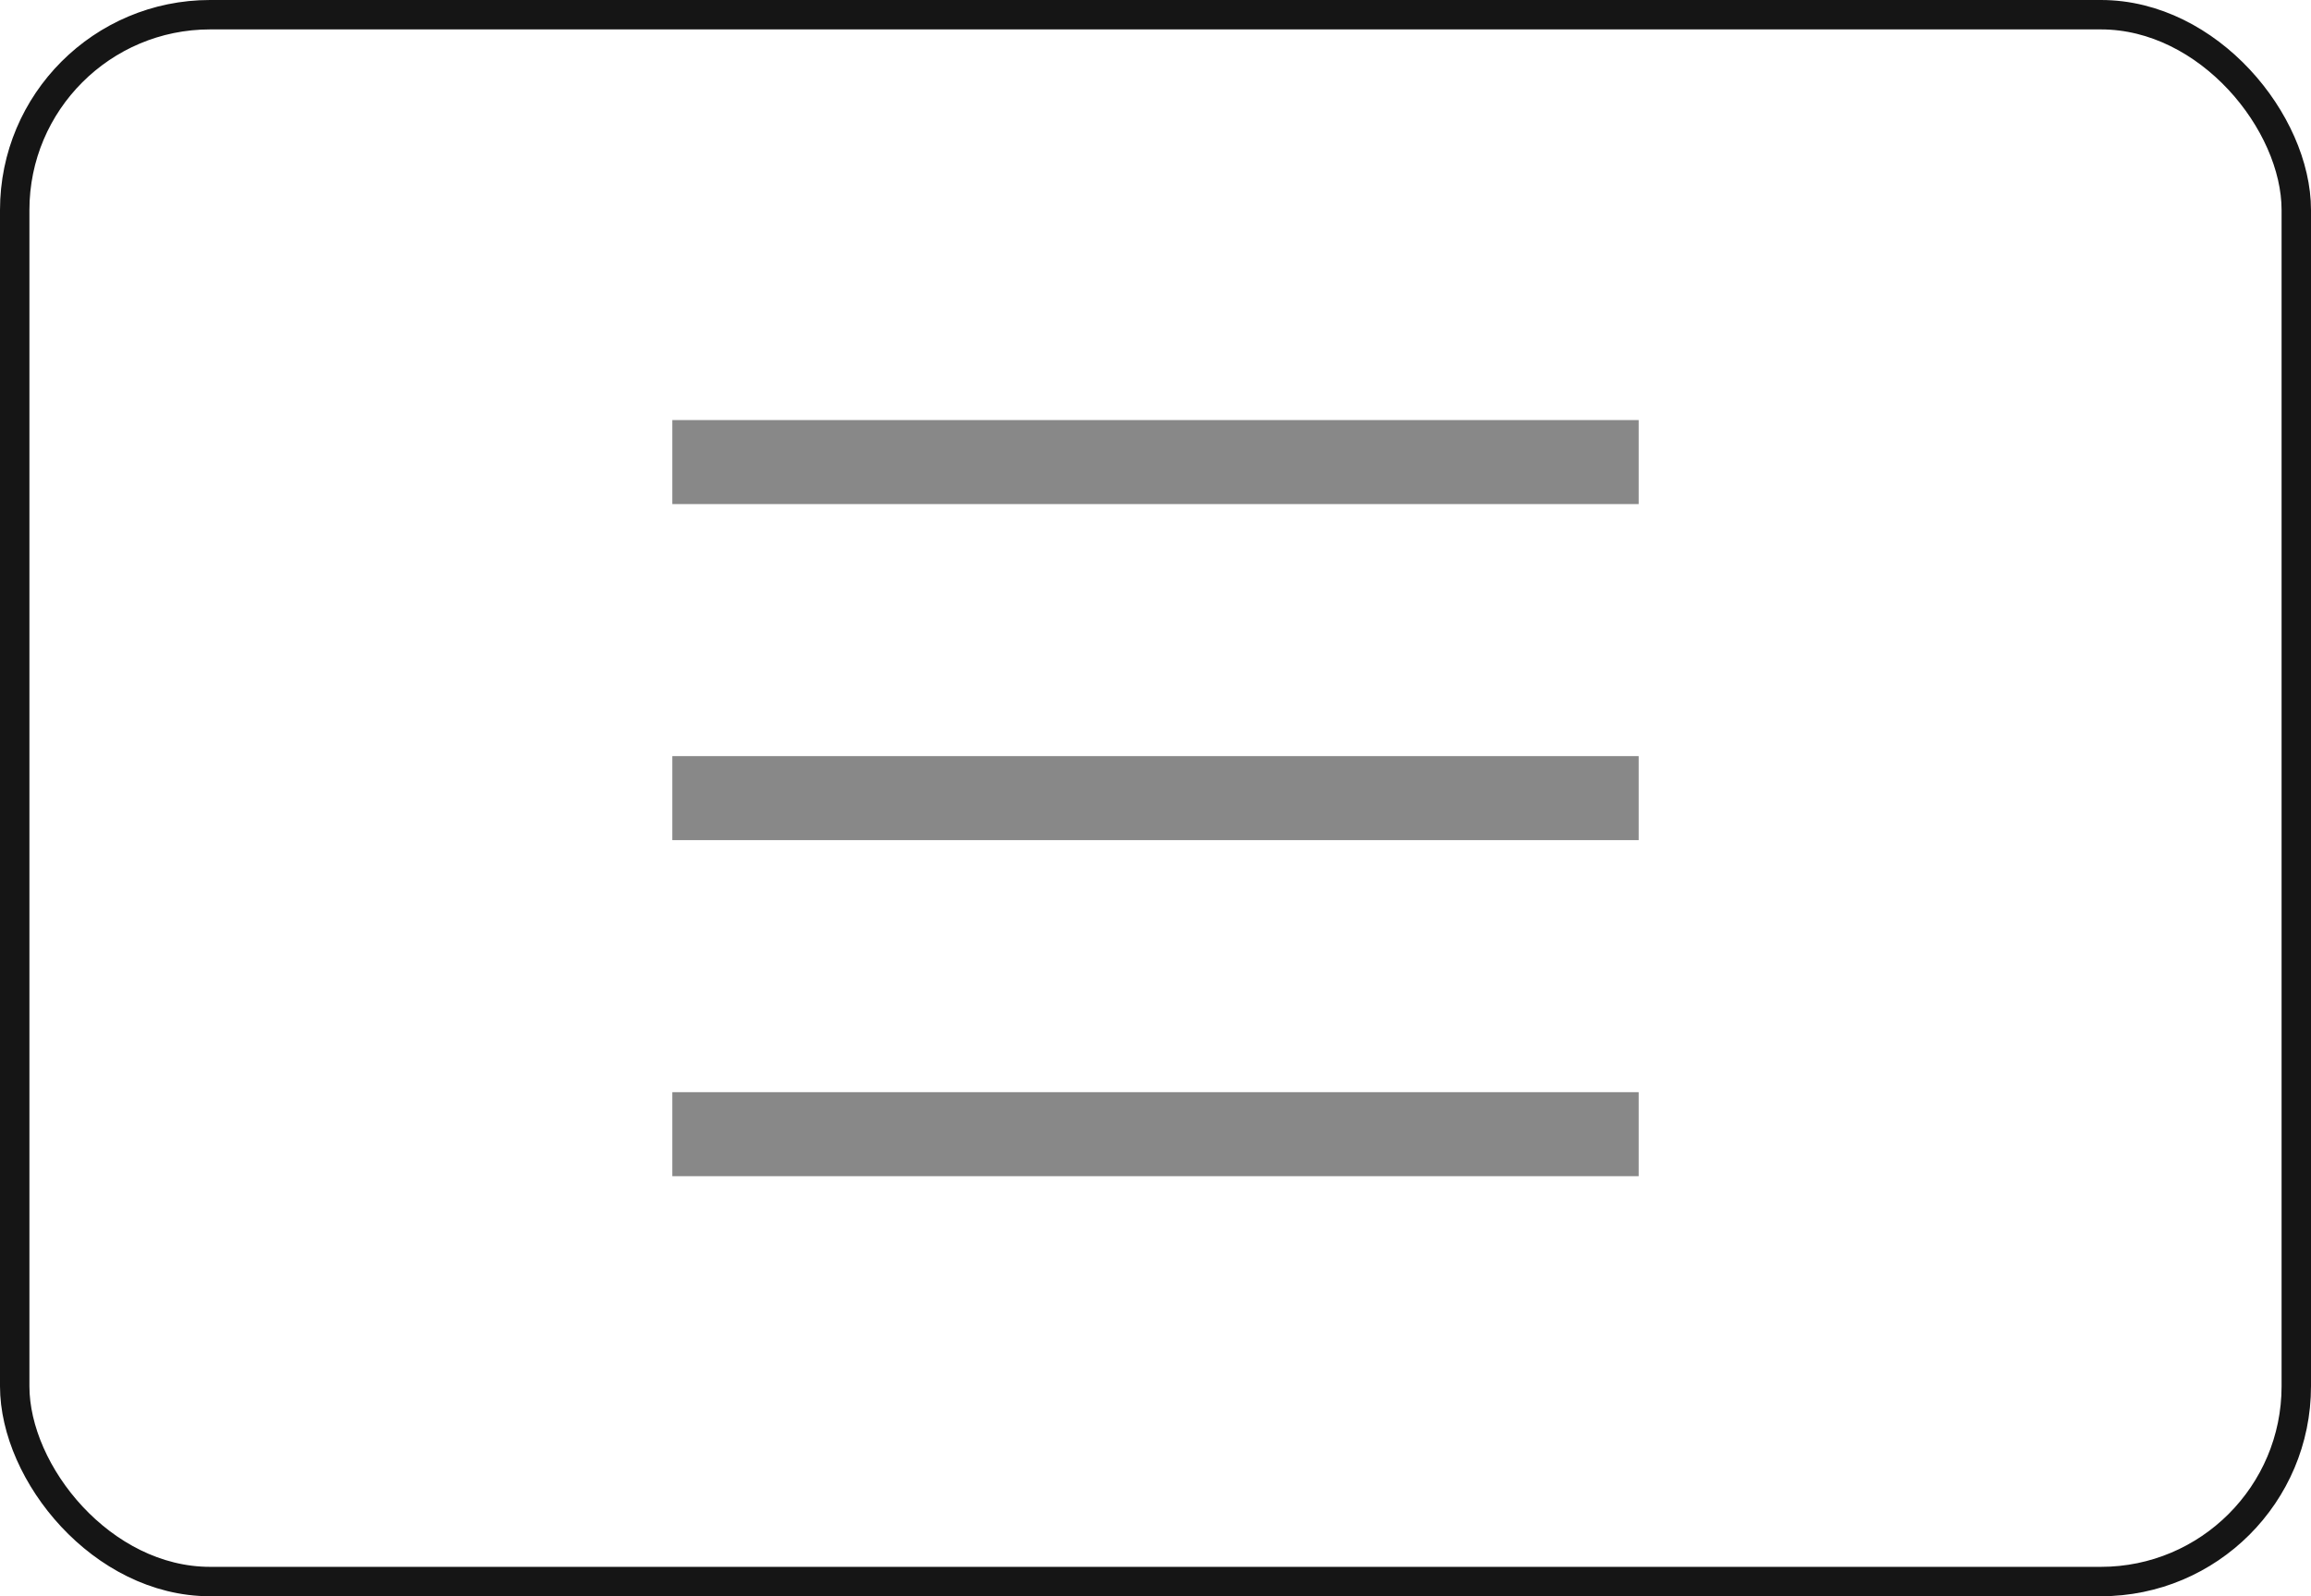
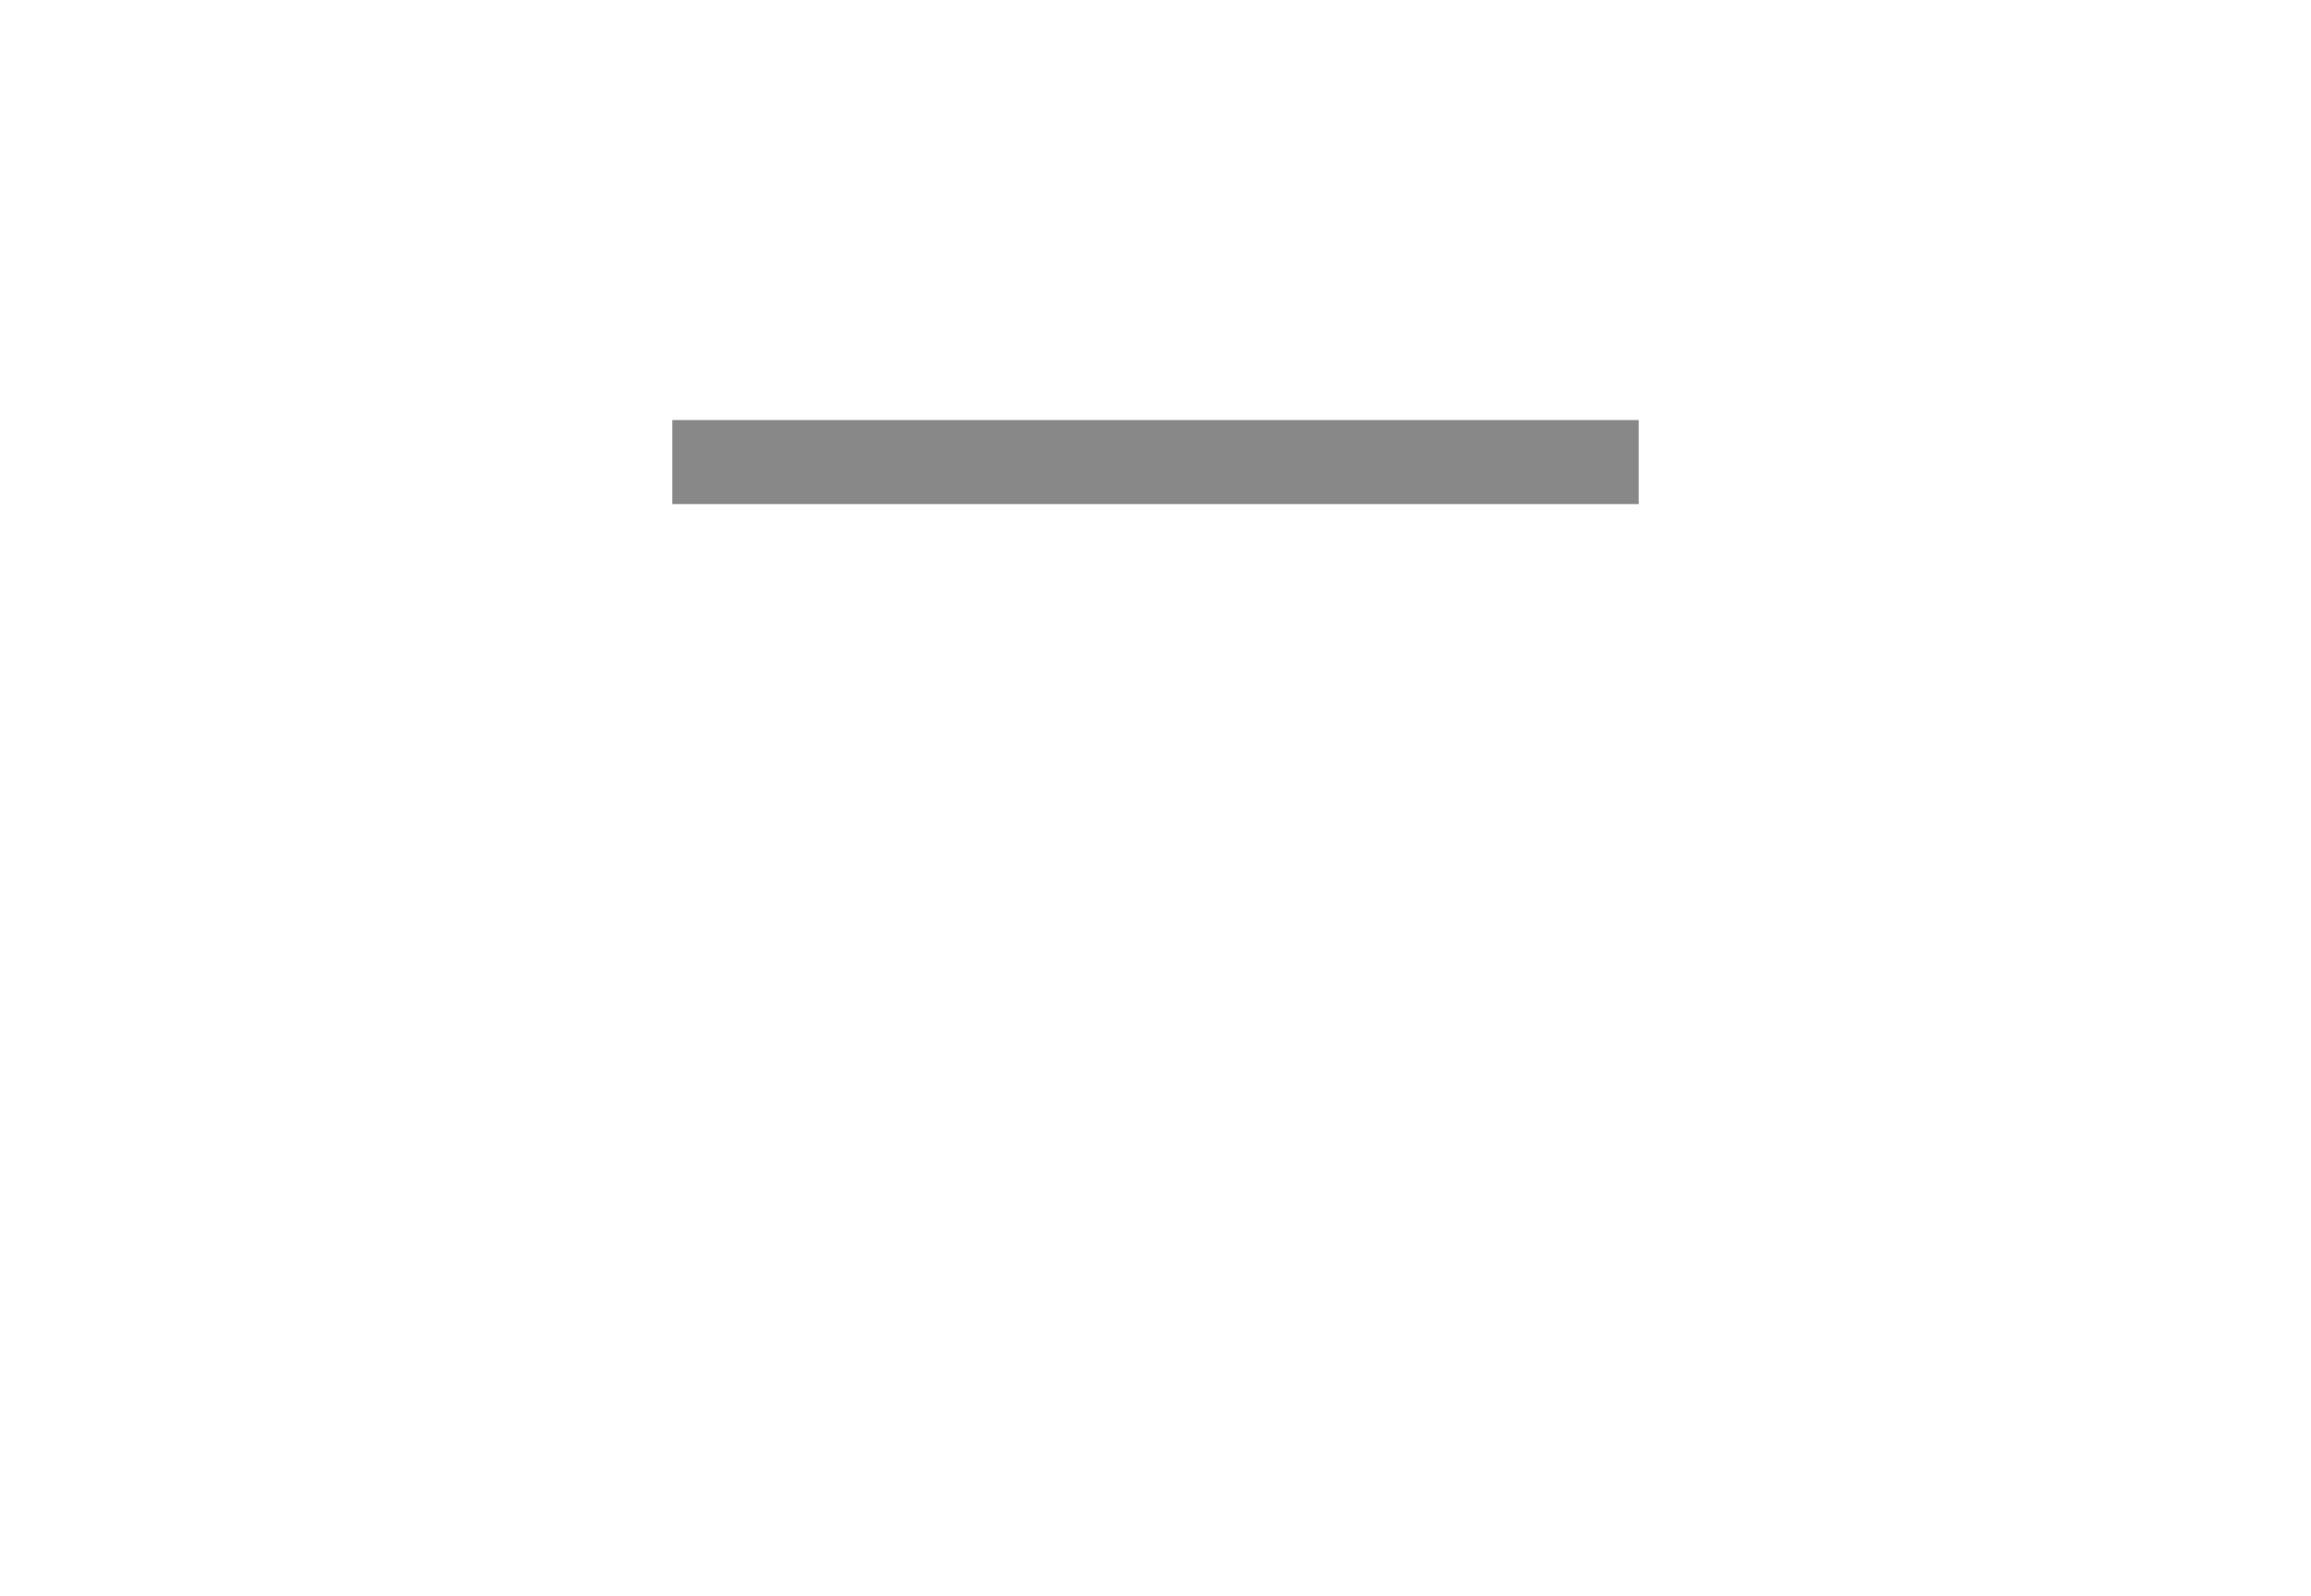
<svg xmlns="http://www.w3.org/2000/svg" width="55" height="38" viewBox="0 0 55 38" fill="none">
-   <rect x="0.35" y="0.35" width="54.3" height="37.3" rx="4.65" stroke="#151515" stroke-width="0.7" />
  <line x1="16" y1="11" x2="39" y2="11" stroke="#888888" stroke-width="2" />
-   <line x1="16" y1="19" x2="39" y2="19" stroke="#888888" stroke-width="2" />
-   <line x1="16" y1="27" x2="39" y2="27" stroke="#888888" stroke-width="2" />
</svg>